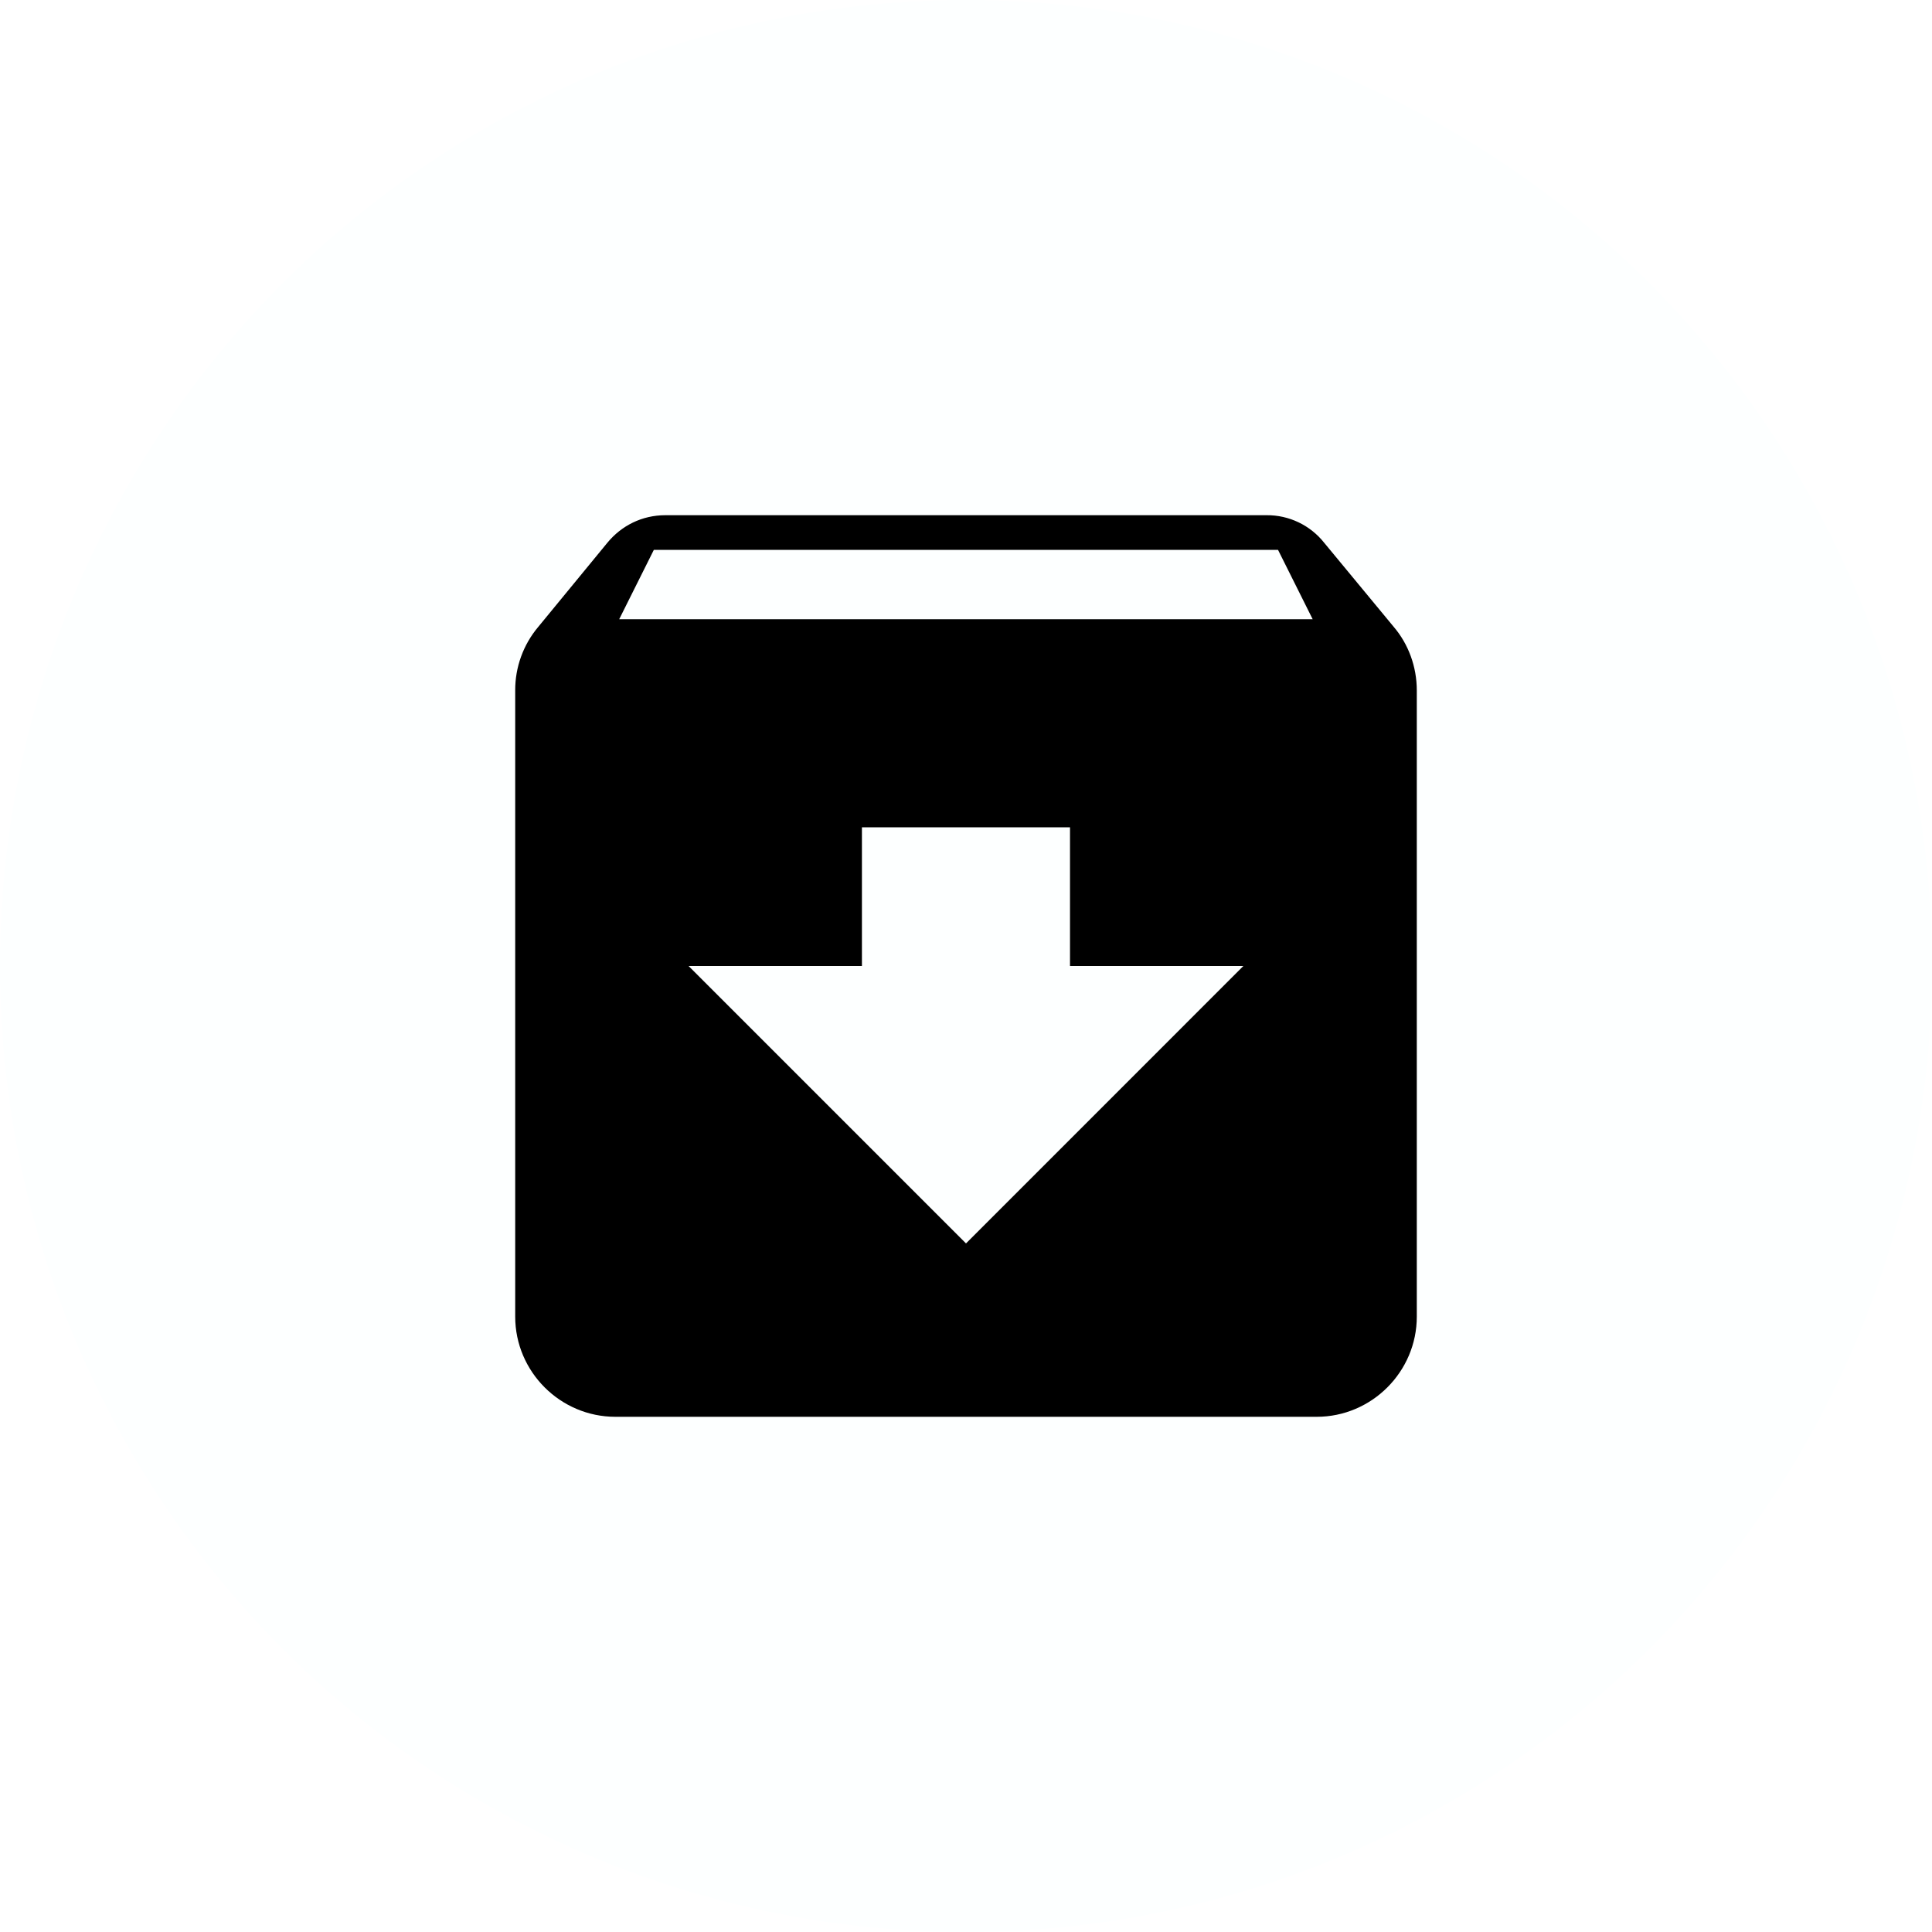
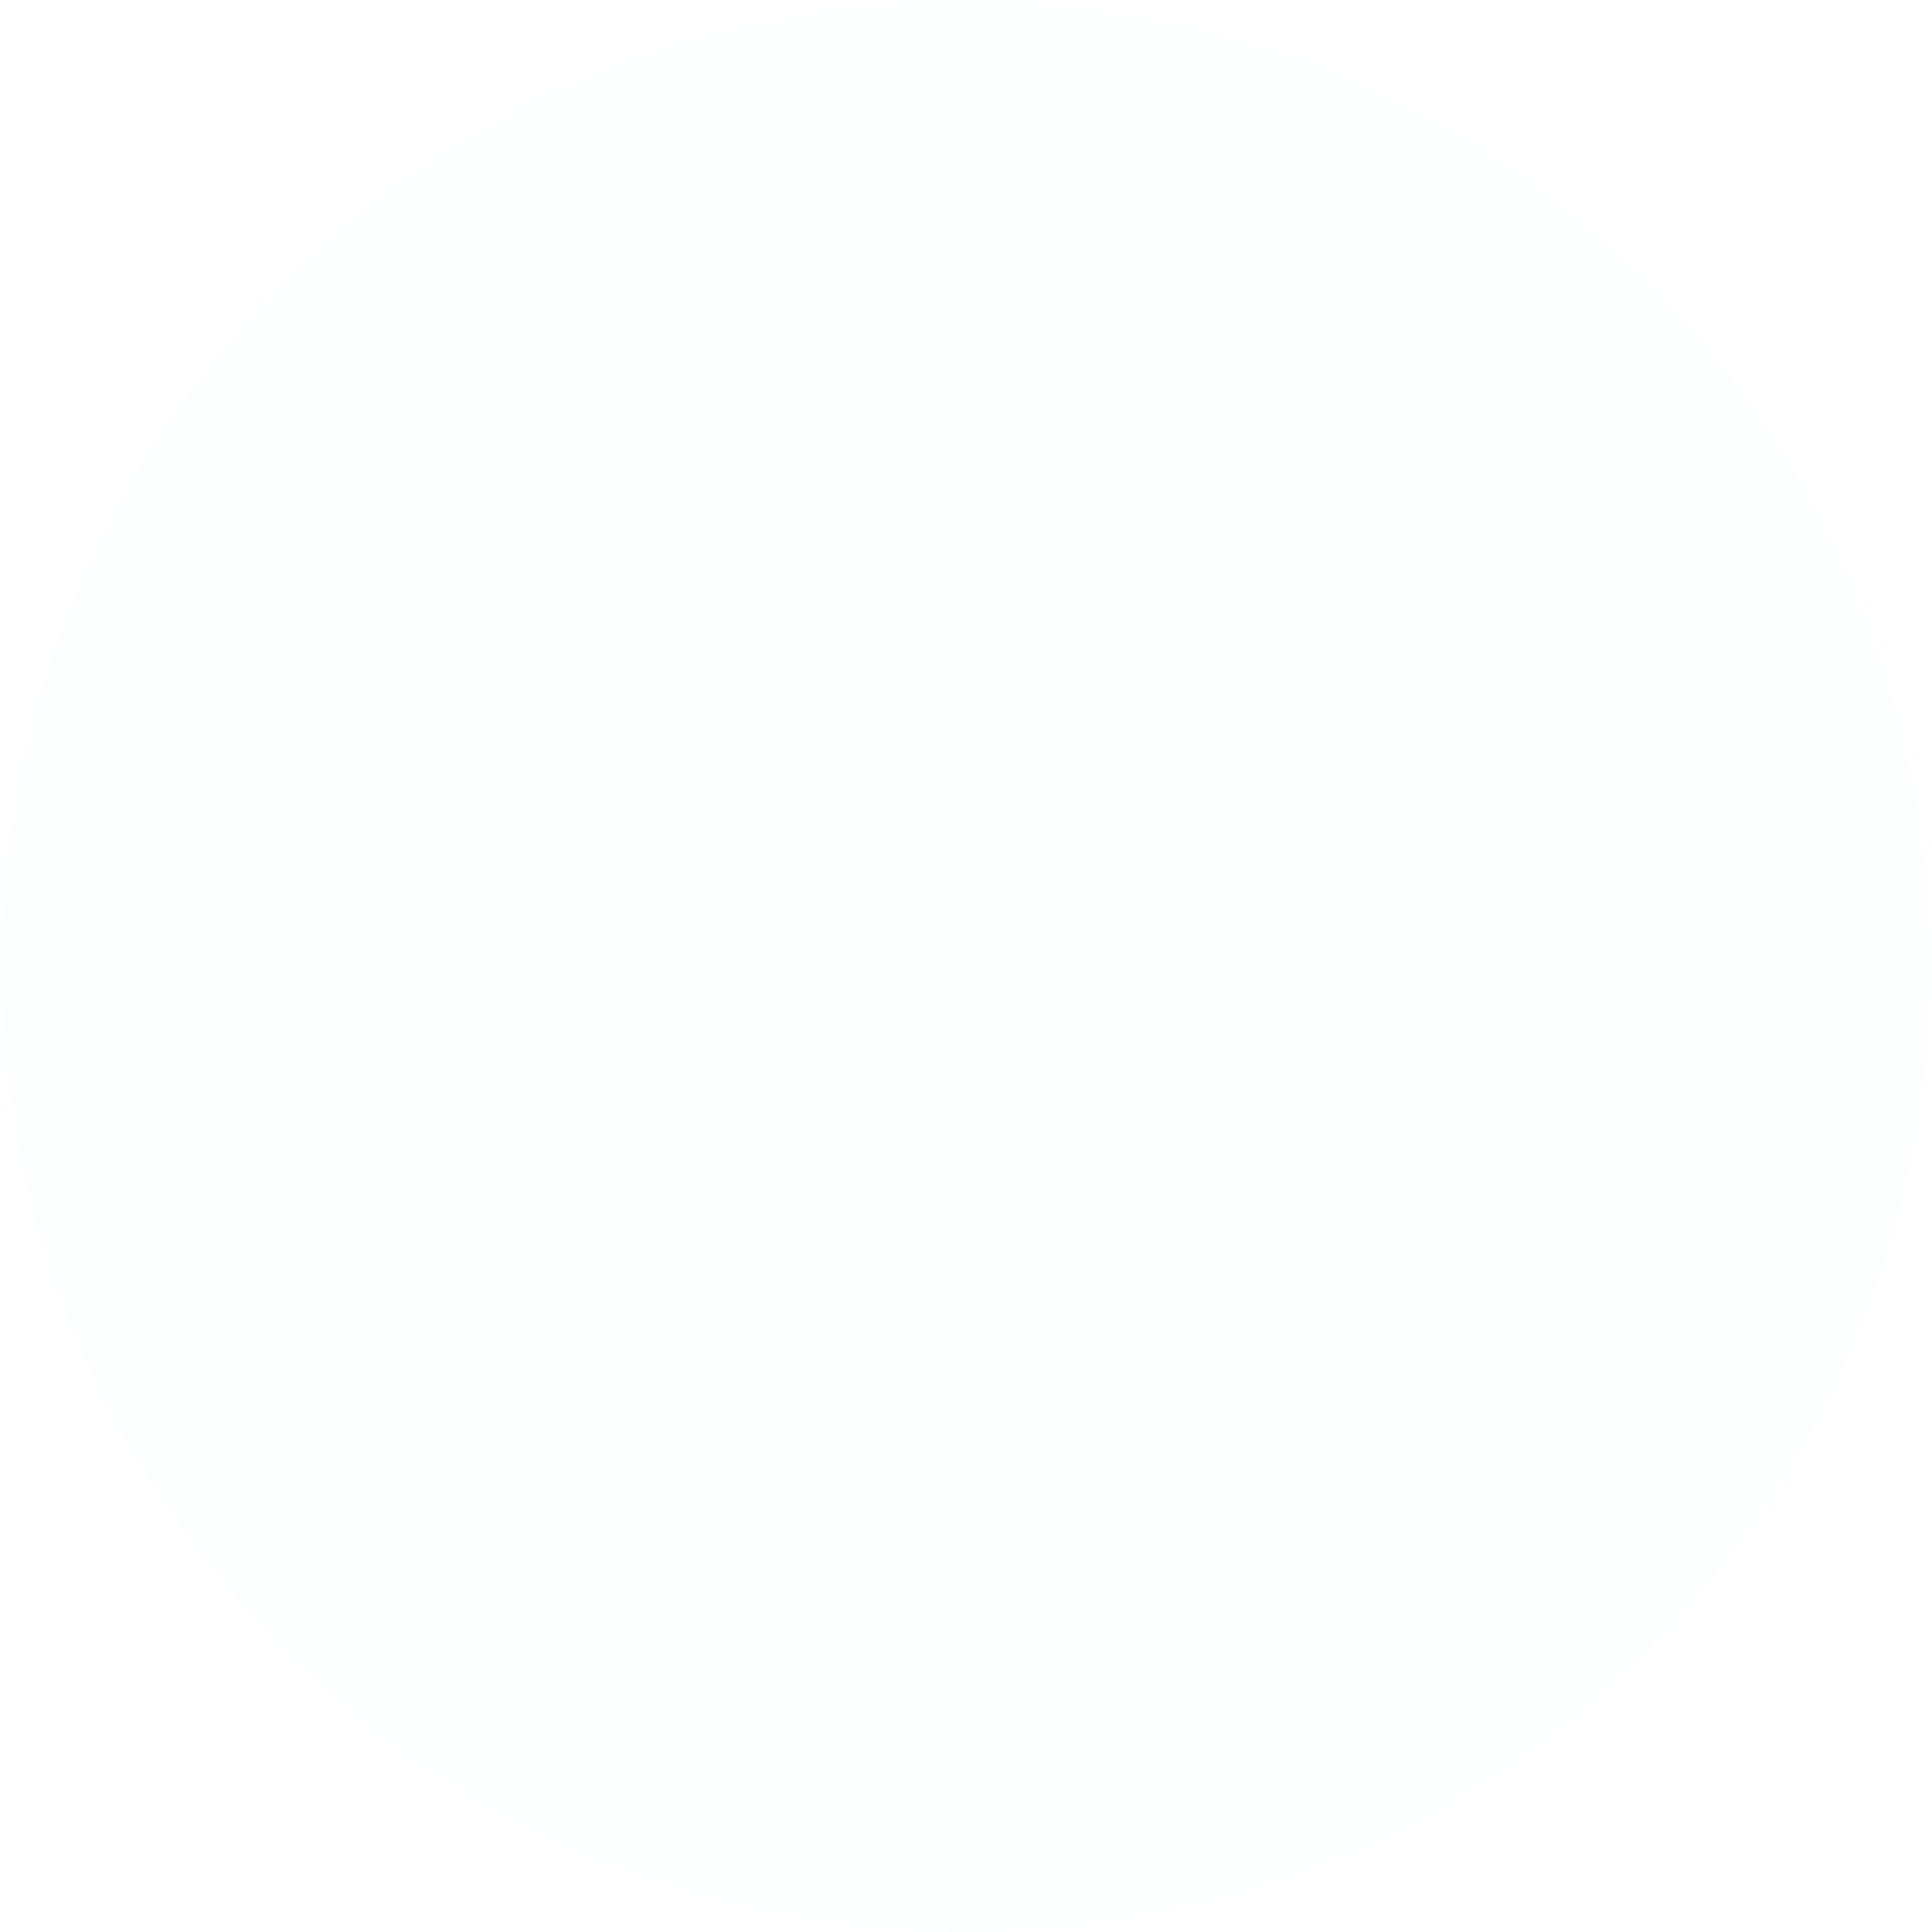
<svg xmlns="http://www.w3.org/2000/svg" width="120px" height="120px" viewBox="0 0 120 120" version="1.1">
  <title>编组 20</title>
  <defs>
    <filter id="filter-1">
      <feColorMatrix in="SourceGraphic" type="matrix" values="0 0 0 0 0 0 0 0 0 0.745 0 0 0 0 0.694 0 0 0 1 0" />
    </filter>
  </defs>
  <g id="行业" stroke="none" stroke-width="1" fill="none" fill-rule="evenodd">
    <g id="Cloud-Service-Providers" transform="translate(-972, -1865)">
      <g id="编组-5" transform="translate(732, 1825)">
        <g id="编组-20" transform="translate(240, 40)">
          <circle id="椭圆形" fill="#FDFFFF" cx="60" cy="60" r="60" />
          <g filter="url(#filter-1)" id="lianxian">
            <g transform="translate(32, 32)">
-               <path d="M54.568,6.936 L50.244,1.708 C49.379,0.619 48.059,-0.011 46.668,0 L9.332,0 C7.872,0 6.596,0.652 5.724,1.712 L1.432,6.936 C0.501,8.042 -0.007,9.443 6.33474277e-05,10.888 L6.33474277e-05,49.776 C6.33474277e-05,53.2 2.8,56 6.224,56 L49.78,56 C53.2,56 56,53.2 56,49.776 L56,10.888 C56,9.396 55.472,7.996 54.568,6.936 Z M28,45.232 L10.768,28 L21.536,28 L21.536,19.384 L34.46,19.384 L34.46,28 L45.228,28 L28,45.232 Z M6.46,6.46 L8.612,2.152 L47.38,2.152 L49.532,6.46 L6.46,6.46 Z" id="形状" fill="#000000" fill-rule="nonzero" />
-             </g>
+               </g>
          </g>
        </g>
      </g>
    </g>
  </g>
</svg>